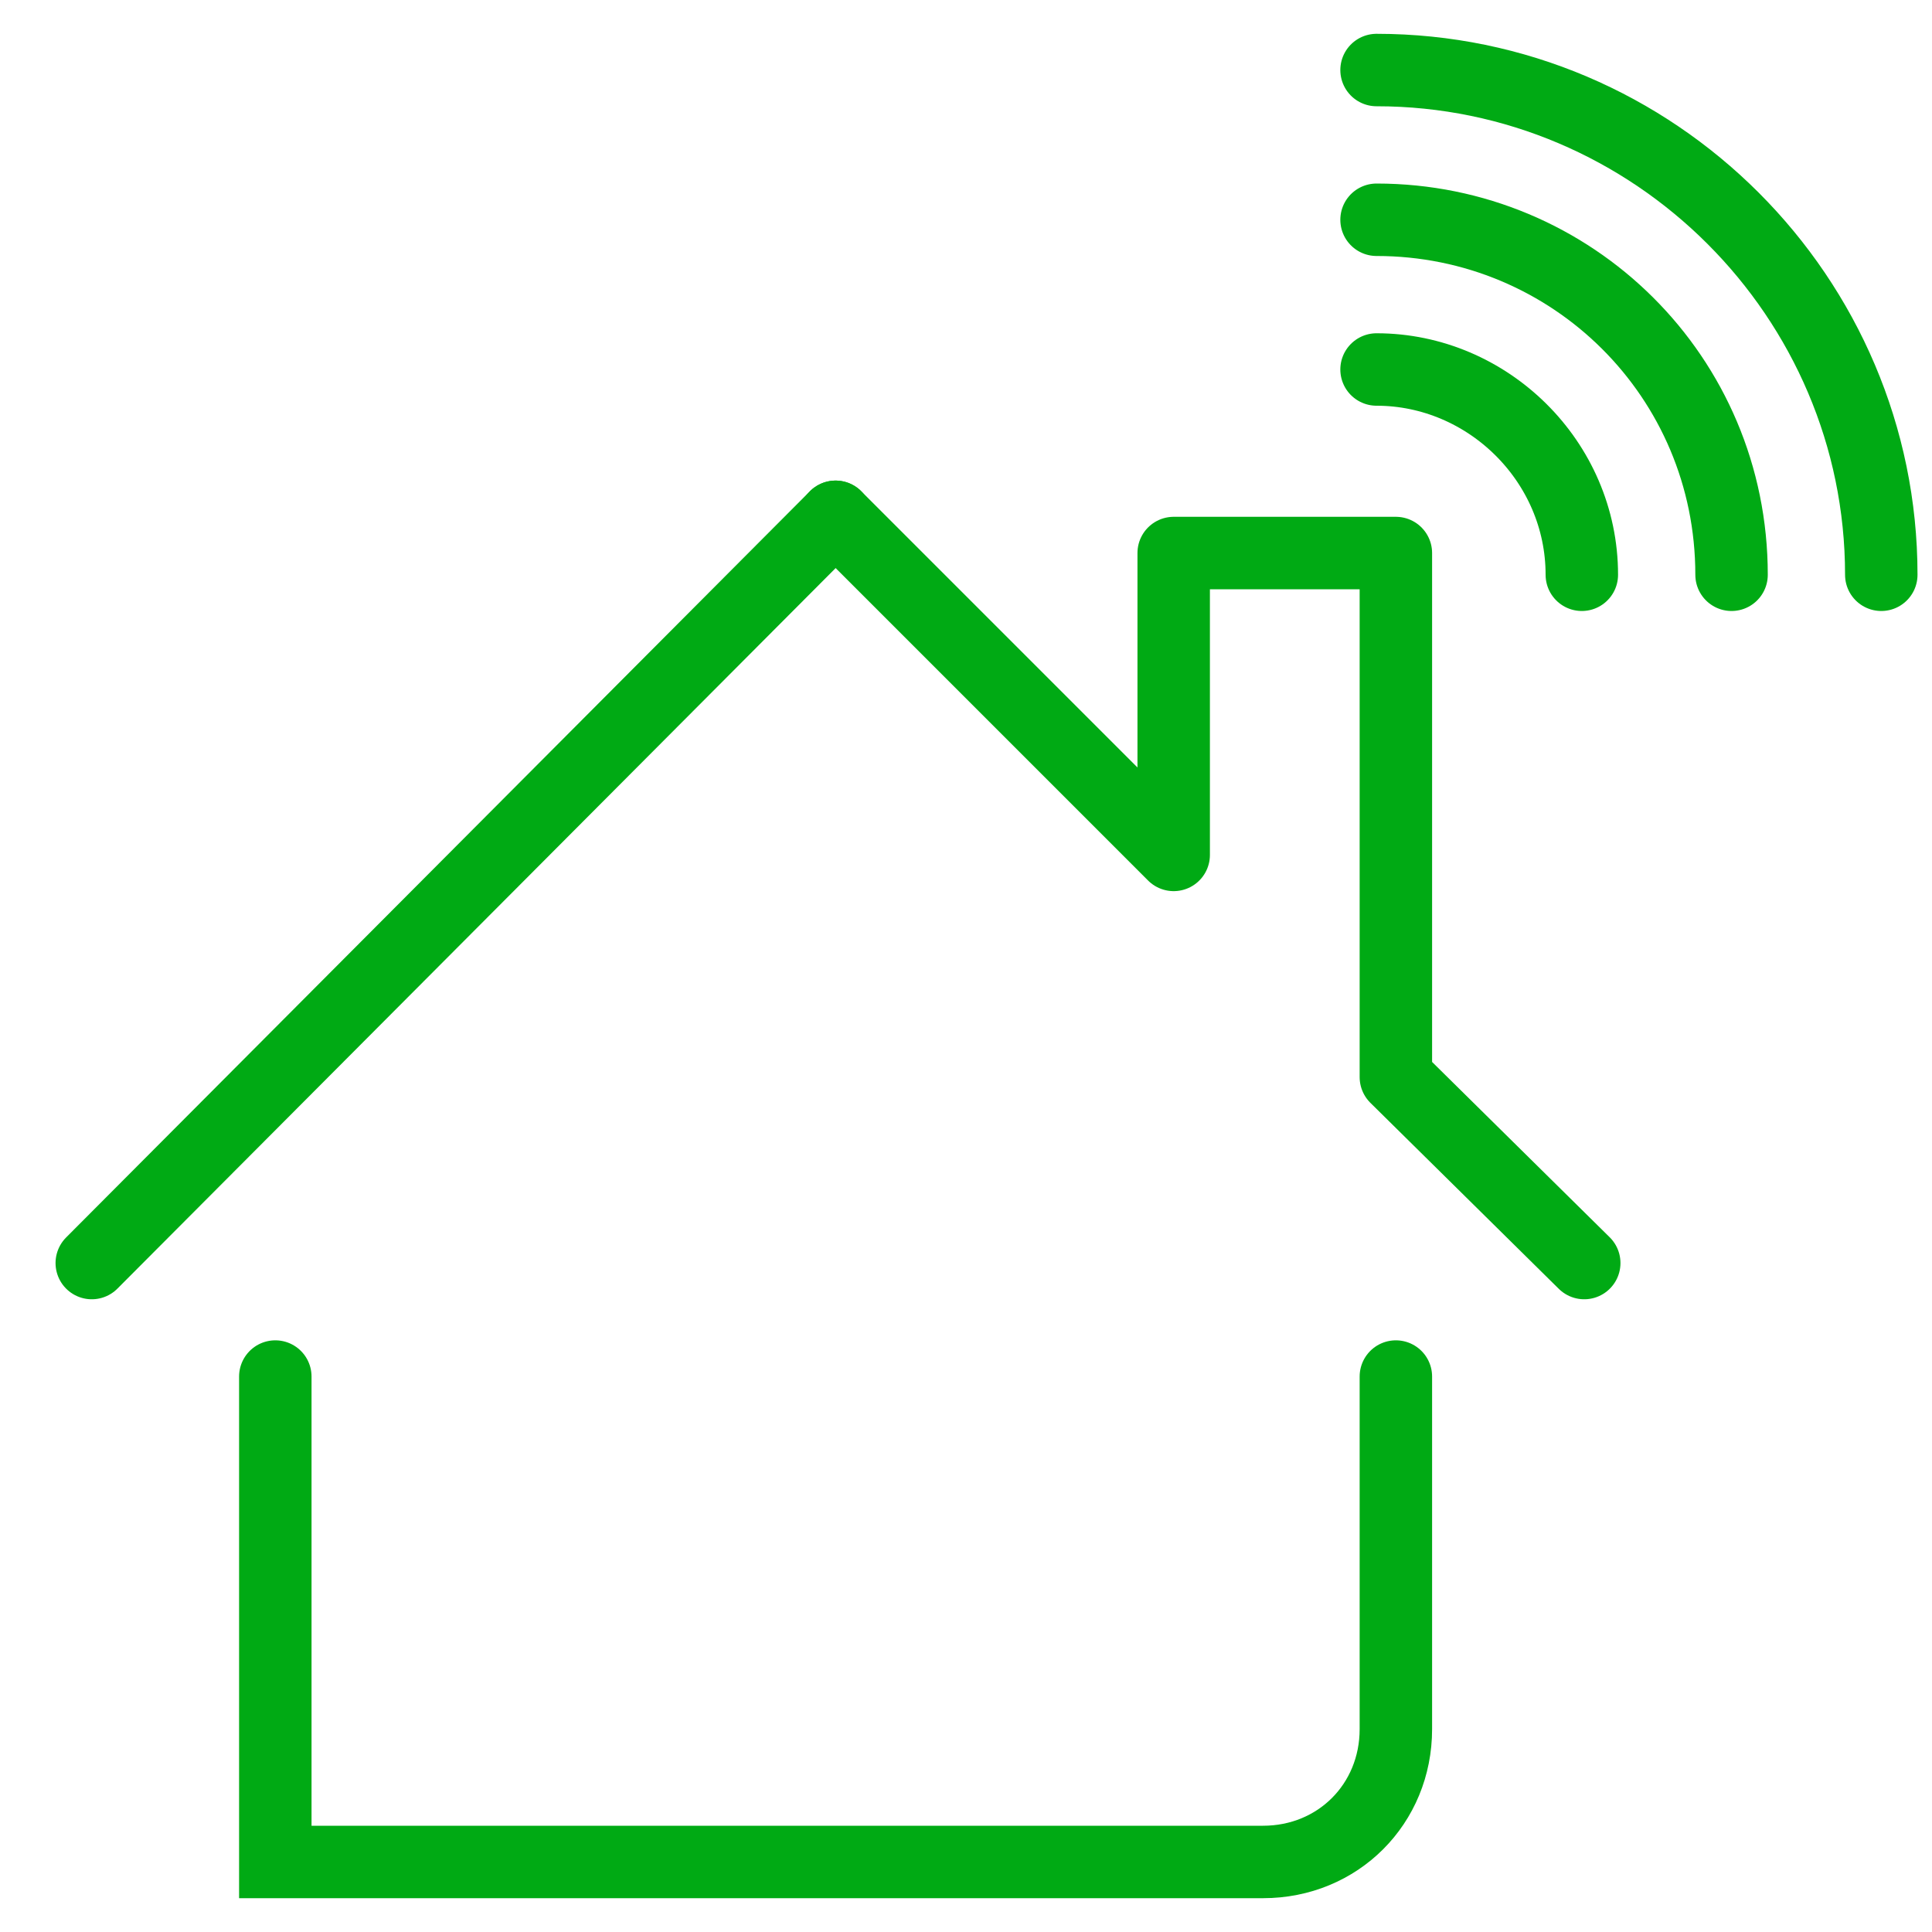
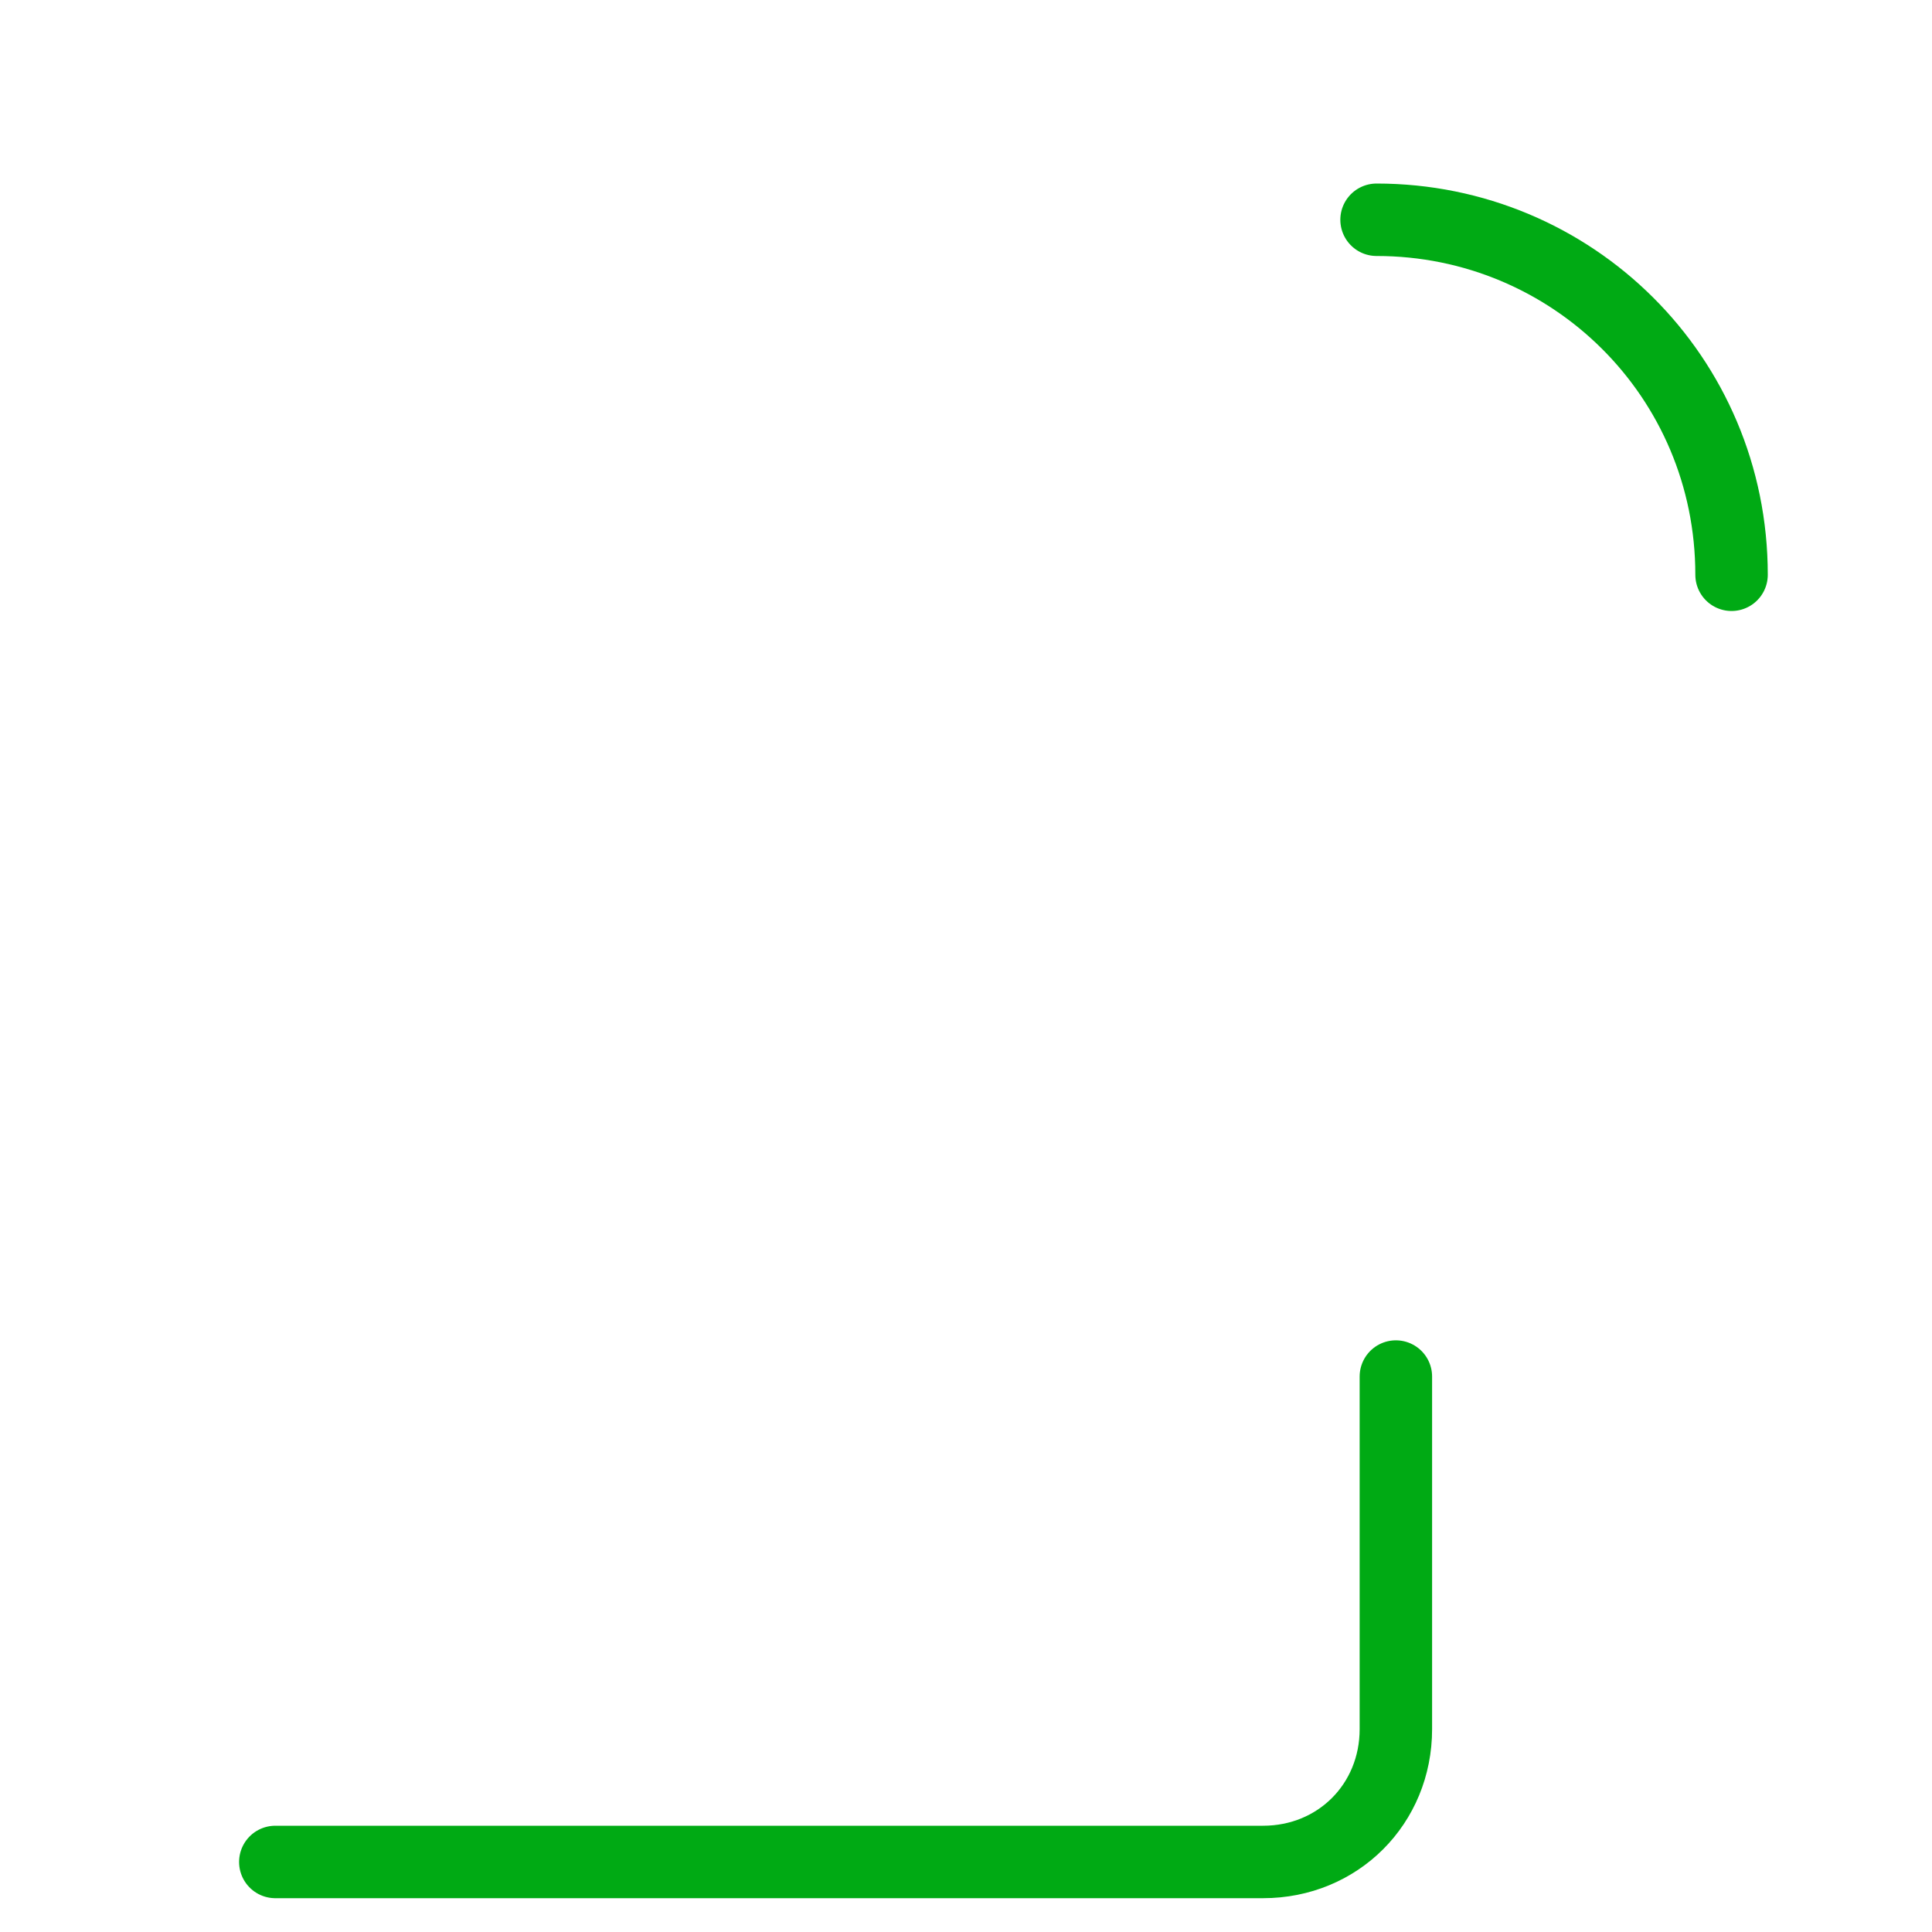
<svg xmlns="http://www.w3.org/2000/svg" version="1.1" id="Layer_1" x="0px" y="0px" width="80px" height="80px" viewBox="0 0 80 80" enable-background="new 0 0 80 80" xml:space="preserve">
  <g id="XMLID_9_">
-     <polyline id="XMLID_18_" fill="none" stroke="#00AA14" stroke-width="3" stroke-linecap="round" stroke-linejoin="round" stroke-miterlimit="10" points="   34.6,21.4 48.6,35.4 48.6,22.9 57.8,22.9 57.8,44.6 65.6,52.3  " />
-     <line id="XMLID_16_" fill="none" stroke="#00AA14" stroke-width="3" stroke-linecap="round" stroke-miterlimit="10" x1="34.6" y1="21.4" x2="3.8" y2="52.3" />
-     <path id="XMLID_15_" fill="none" stroke="#00AA14" stroke-width="3" stroke-linecap="round" stroke-miterlimit="10" d="M57.8,57   v14.6c0,3.1-2.4,5.5-5.5,5.5H11.4V57" />
+     <path id="XMLID_15_" fill="none" stroke="#00AA14" stroke-width="3" stroke-linecap="round" stroke-miterlimit="10" d="M57.8,57   v14.6c0,3.1-2.4,5.5-5.5,5.5H11.4" />
    <g id="XMLID_10_">
      <g id="XMLID_11_">
-         <path id="XMLID_14_" fill="none" stroke="#00AA14" stroke-width="3" stroke-linecap="round" stroke-miterlimit="10" d="M57,15.3     c4.6,0,8.5,3.8,8.5,8.5" />
        <path id="XMLID_13_" fill="none" stroke="#00AA14" stroke-width="3" stroke-linecap="round" stroke-miterlimit="10" d="M57,9.1     c8.1,0,14.7,6.5,14.7,14.7" />
-         <path id="XMLID_12_" fill="none" stroke="#00AA14" stroke-width="3" stroke-linecap="round" stroke-miterlimit="10" d="M57,2.9     c11.5,0,20.9,9.4,20.9,20.9" />
      </g>
    </g>
  </g>
</svg>